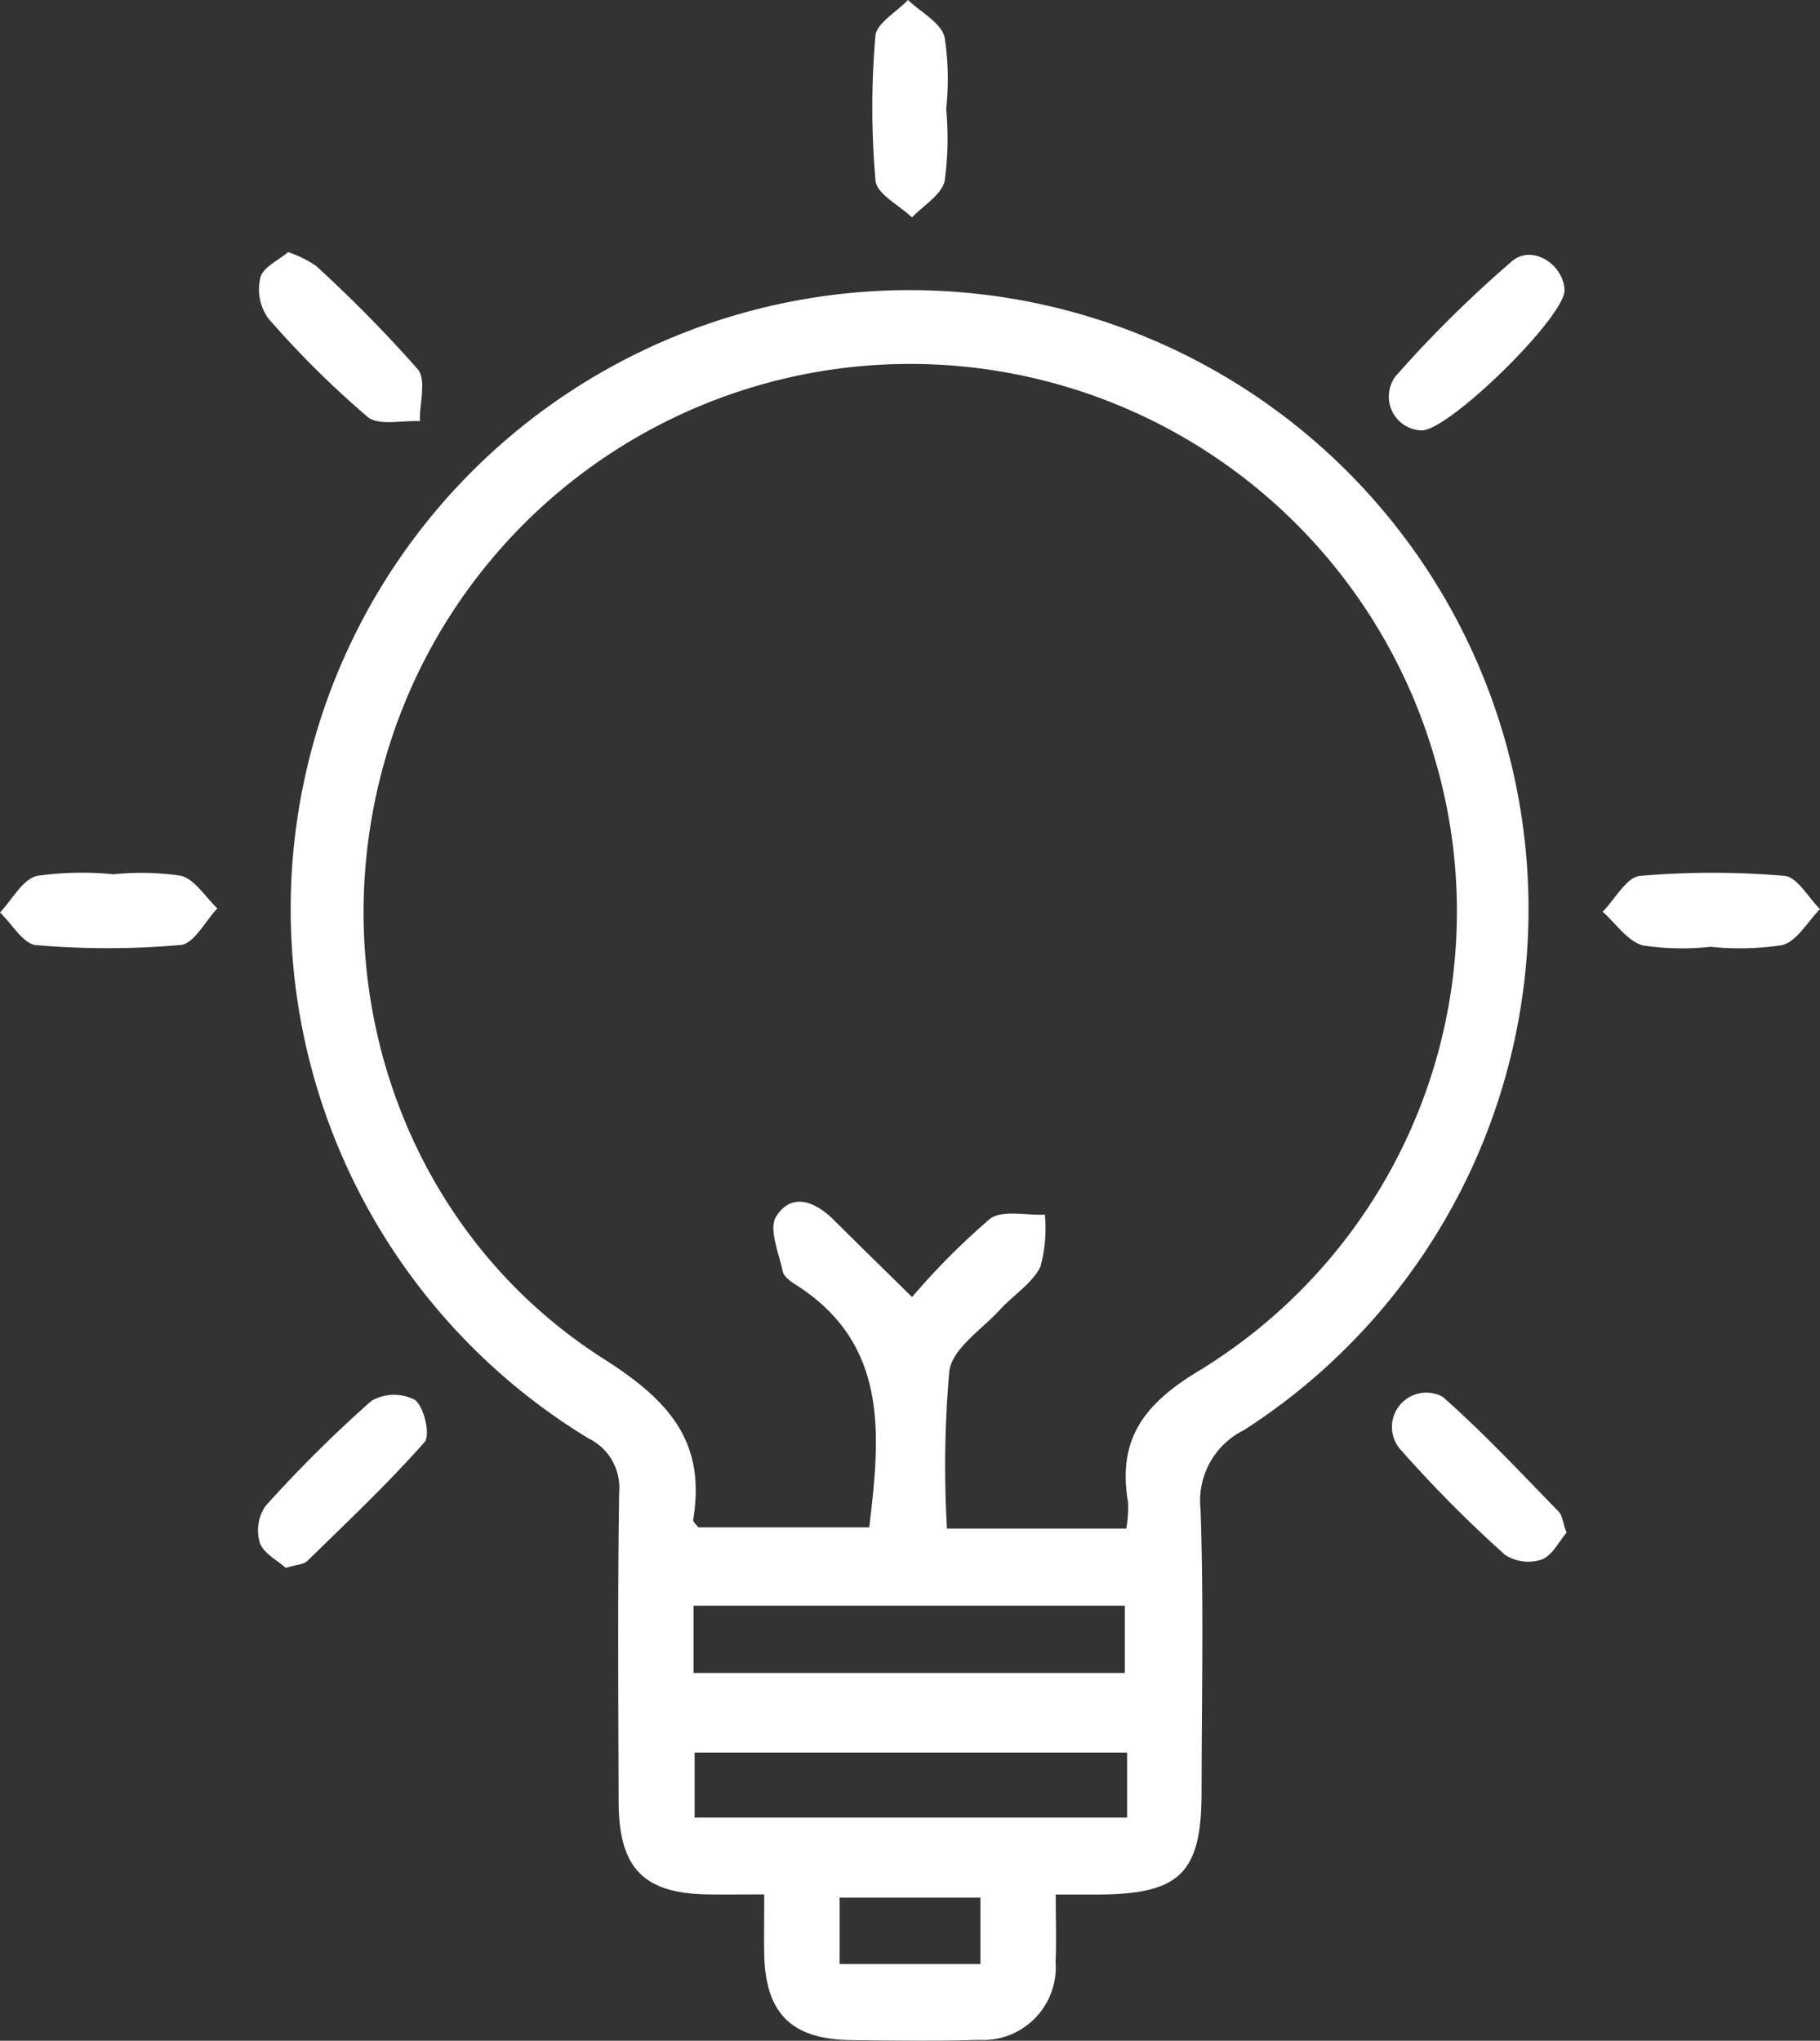
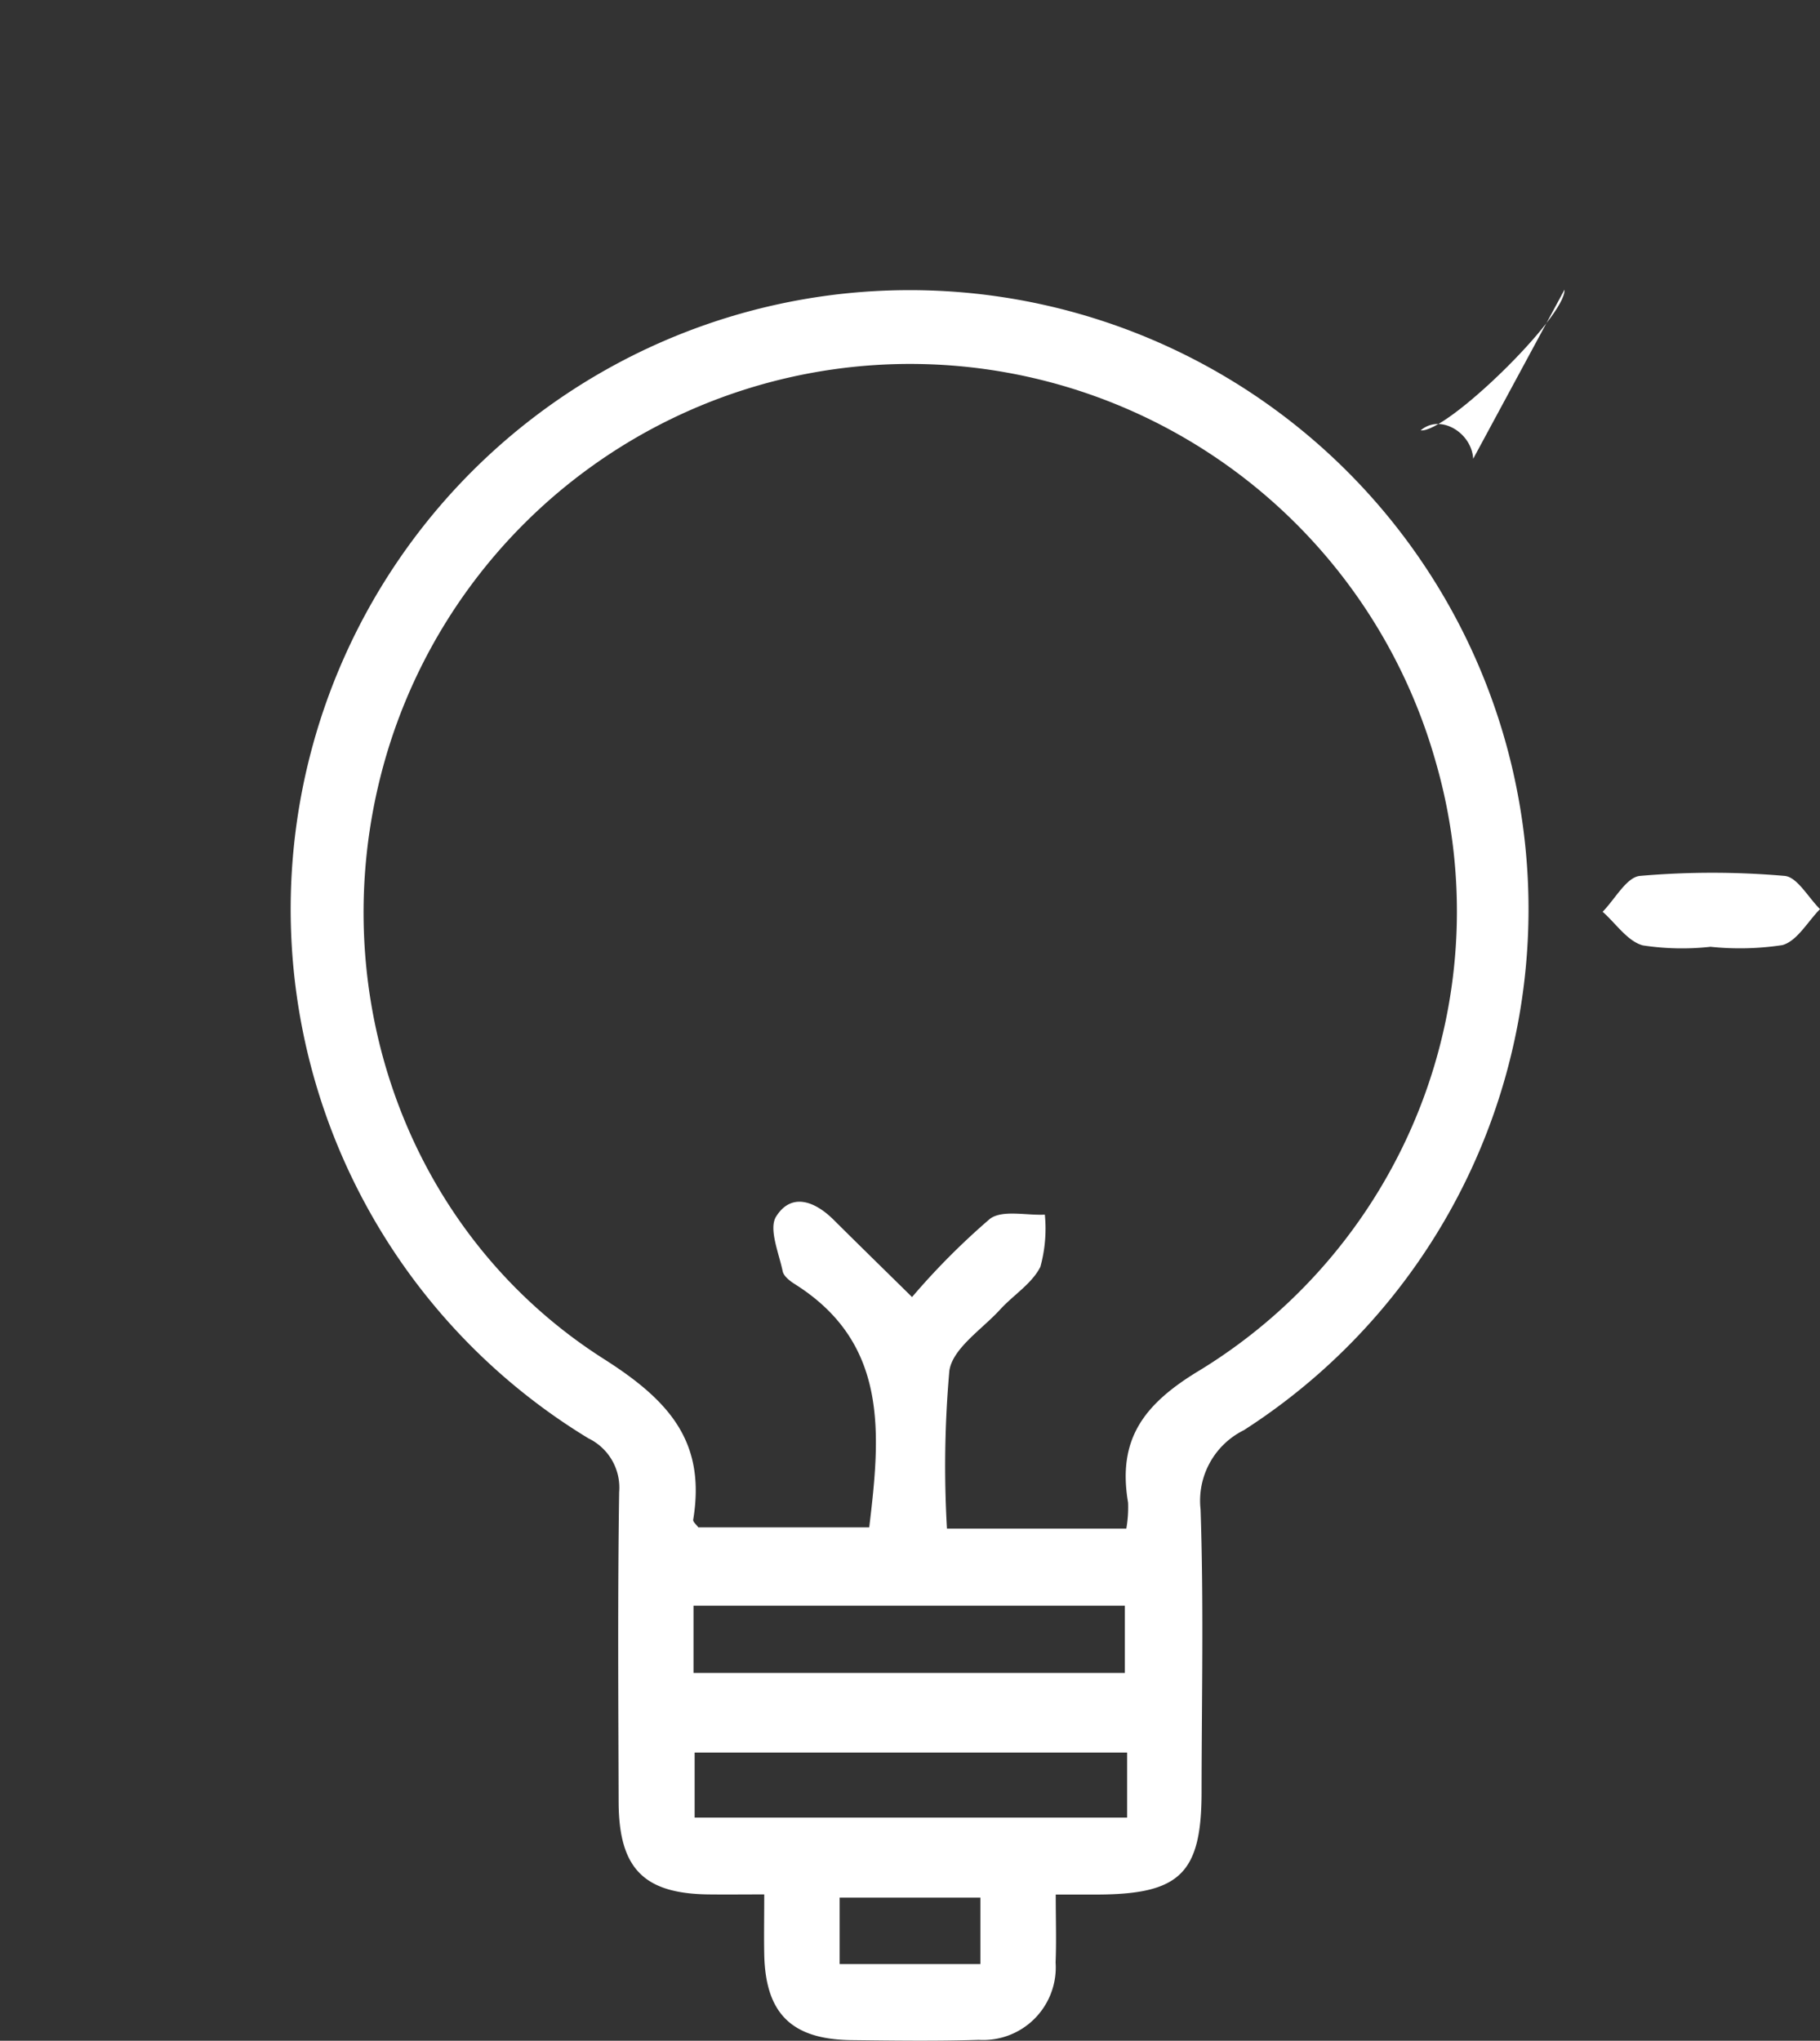
<svg xmlns="http://www.w3.org/2000/svg" id="Group_92" data-name="Group 92" width="86.918" height="97.441" viewBox="0 0 86.918 97.441">
  <rect x="0" y="0" width="86.918" height="97.441" fill="#333333" stroke="none" />
  <defs>
    <clipPath id="clip-path">
      <rect id="Rectangle_172" data-name="Rectangle 172" width="86.918" height="97.442" fill="none" />
    </clipPath>
  </defs>
  <g id="Group_75" data-name="Group 75" transform="translate(0 0)" clip-path="url(#clip-path)">
    <path id="Path_45" data-name="Path 45" d="M68.445,108.511c0,1.243.035,2.242-.007,3.239a3.467,3.467,0,0,1-3.666,3.7c-2.027.064-4.058.036-6.087.012-2.858-.034-4.106-1.274-4.161-4.1-.017-.858,0-1.716,0-2.858-1,0-1.838.01-2.679,0-3.083-.04-4.266-1.248-4.275-4.42-.015-4.929-.048-9.859.025-14.787A2.611,2.611,0,0,0,46.13,86.73a29.558,29.558,0,1,1,31.3-.392,3.755,3.755,0,0,0-2.068,3.782c.153,4.489.053,8.987.048,13.481,0,3.869-1.014,4.881-4.878,4.909-.576,0-1.153,0-2.082,0m3.366-17.472A5.882,5.882,0,0,0,71.9,89.8c-.515-3.026.737-4.71,3.433-6.328A25.686,25.686,0,0,0,86.591,54.425a26.084,26.084,0,0,0-49.945-.865c-3.516,11.034.489,23.2,10.236,29.39,3.144,2,4.858,3.972,4.249,7.667-.016.1.148.225.246.362h8.161c.54-4.478.93-8.785-3.541-11.607-.239-.151-.541-.379-.591-.618-.184-.879-.68-2.035-.314-2.617.733-1.166,1.856-.728,2.746.156,1.206,1.2,2.422,2.386,3.745,3.689a34.074,34.074,0,0,1,3.72-3.735c.594-.442,1.731-.155,2.622-.2a6.856,6.856,0,0,1-.214,2.492c-.4.8-1.289,1.346-1.924,2.041-.867.948-2.263,1.848-2.422,2.919a51.868,51.868,0,0,0-.115,7.539ZM51.146,97.93h20.6V94.719h-20.6Zm20.709,3.8H51.2v3.106H71.855Zm-7.007,6.928H58.123v3.171h6.725Z" transform="translate(-18.026 -18.051)" fill="#fff" />
-     <path id="Path_46" data-name="Path 46" d="M99.354,5.2a15.147,15.147,0,0,1-.072,3.445c-.16.666-1.016,1.164-1.56,1.737-.609-.581-1.683-1.119-1.742-1.751a40,40,0,0,1-.007-6.91C96.024,1.111,96.985.573,97.529,0c.609.58,1.555,1.067,1.748,1.763a13.208,13.208,0,0,1,.077,3.44" transform="translate(-54.167)" fill="#fff" />
-     <path id="Path_47" data-name="Path 47" d="M5.416,95.922a13.064,13.064,0,0,1,3.226.071c.67.176,1.165,1.016,1.738,1.559-.58.61-1.117,1.687-1.748,1.746a39.886,39.886,0,0,1-6.908.007C1.112,99.254.573,98.291,0,97.747.58,97.138,1.07,96.175,1.759,96a15.2,15.2,0,0,1,3.657-.078" transform="translate(0 -54.178)" fill="#fff" />
    <path id="Path_48" data-name="Path 48" d="M181.194,99.393a12.373,12.373,0,0,1-3.225-.068c-.732-.2-1.285-1.048-1.918-1.606.592-.6,1.142-1.653,1.783-1.712a39.972,39.972,0,0,1,6.908,0c.6.05,1.129,1.032,1.691,1.586-.593.6-1.095,1.527-1.8,1.719a13.521,13.521,0,0,1-3.44.079" transform="translate(-99.514 -54.185)" fill="#fff" />
-     <path id="Path_49" data-name="Path 49" d="M29.836,27.68a5.544,5.544,0,0,1,1.335.654,64.7,64.7,0,0,1,4.865,4.942c.42.5.087,1.636.1,2.481-.846-.048-1.965.231-2.49-.2a44.927,44.927,0,0,1-4.767-4.731,2.4,2.4,0,0,1-.356-1.937c.134-.489.862-.816,1.314-1.2" transform="translate(-16.085 -15.646)" fill="#fff" />
-     <path id="Path_50" data-name="Path 50" d="M160.916,29.655c.074,1.274-5.636,6.858-6.872,6.72a1.617,1.617,0,0,1-1.184-2.6,56.893,56.893,0,0,1,5.545-5.476c.943-.811,2.439.113,2.511,1.354" transform="translate(-86.199 -15.825)" fill="#fff" />
-     <path id="Path_51" data-name="Path 51" d="M29.672,161.458c-.394-.357-1.061-.691-1.239-1.2a2.061,2.061,0,0,1,.268-1.754,62.064,62.064,0,0,1,5.051-5.016,2.158,2.158,0,0,1,2.089-.053c.442.346.746,1.689.457,2.016-1.757,1.986-3.693,3.814-5.594,5.67-.18.176-.529.18-1.031.335" transform="translate(-16.023 -86.593)" fill="#fff" />
-     <path id="Path_52" data-name="Path 52" d="M161.378,159.728c-.357.413-.679,1.088-1.183,1.28a2.034,2.034,0,0,1-1.758-.224,61.091,61.091,0,0,1-5.032-5.073,1.639,1.639,0,0,1,2.063-2.468c1.942,1.715,3.72,3.616,5.531,5.477.181.186.2.524.379,1.009" transform="translate(-86.564 -86.546)" fill="#fff" />
+     <path id="Path_50" data-name="Path 50" d="M160.916,29.655c.074,1.274-5.636,6.858-6.872,6.72c.943-.811,2.439.113,2.511,1.354" transform="translate(-86.199 -15.825)" fill="#fff" />
  </g>
</svg>